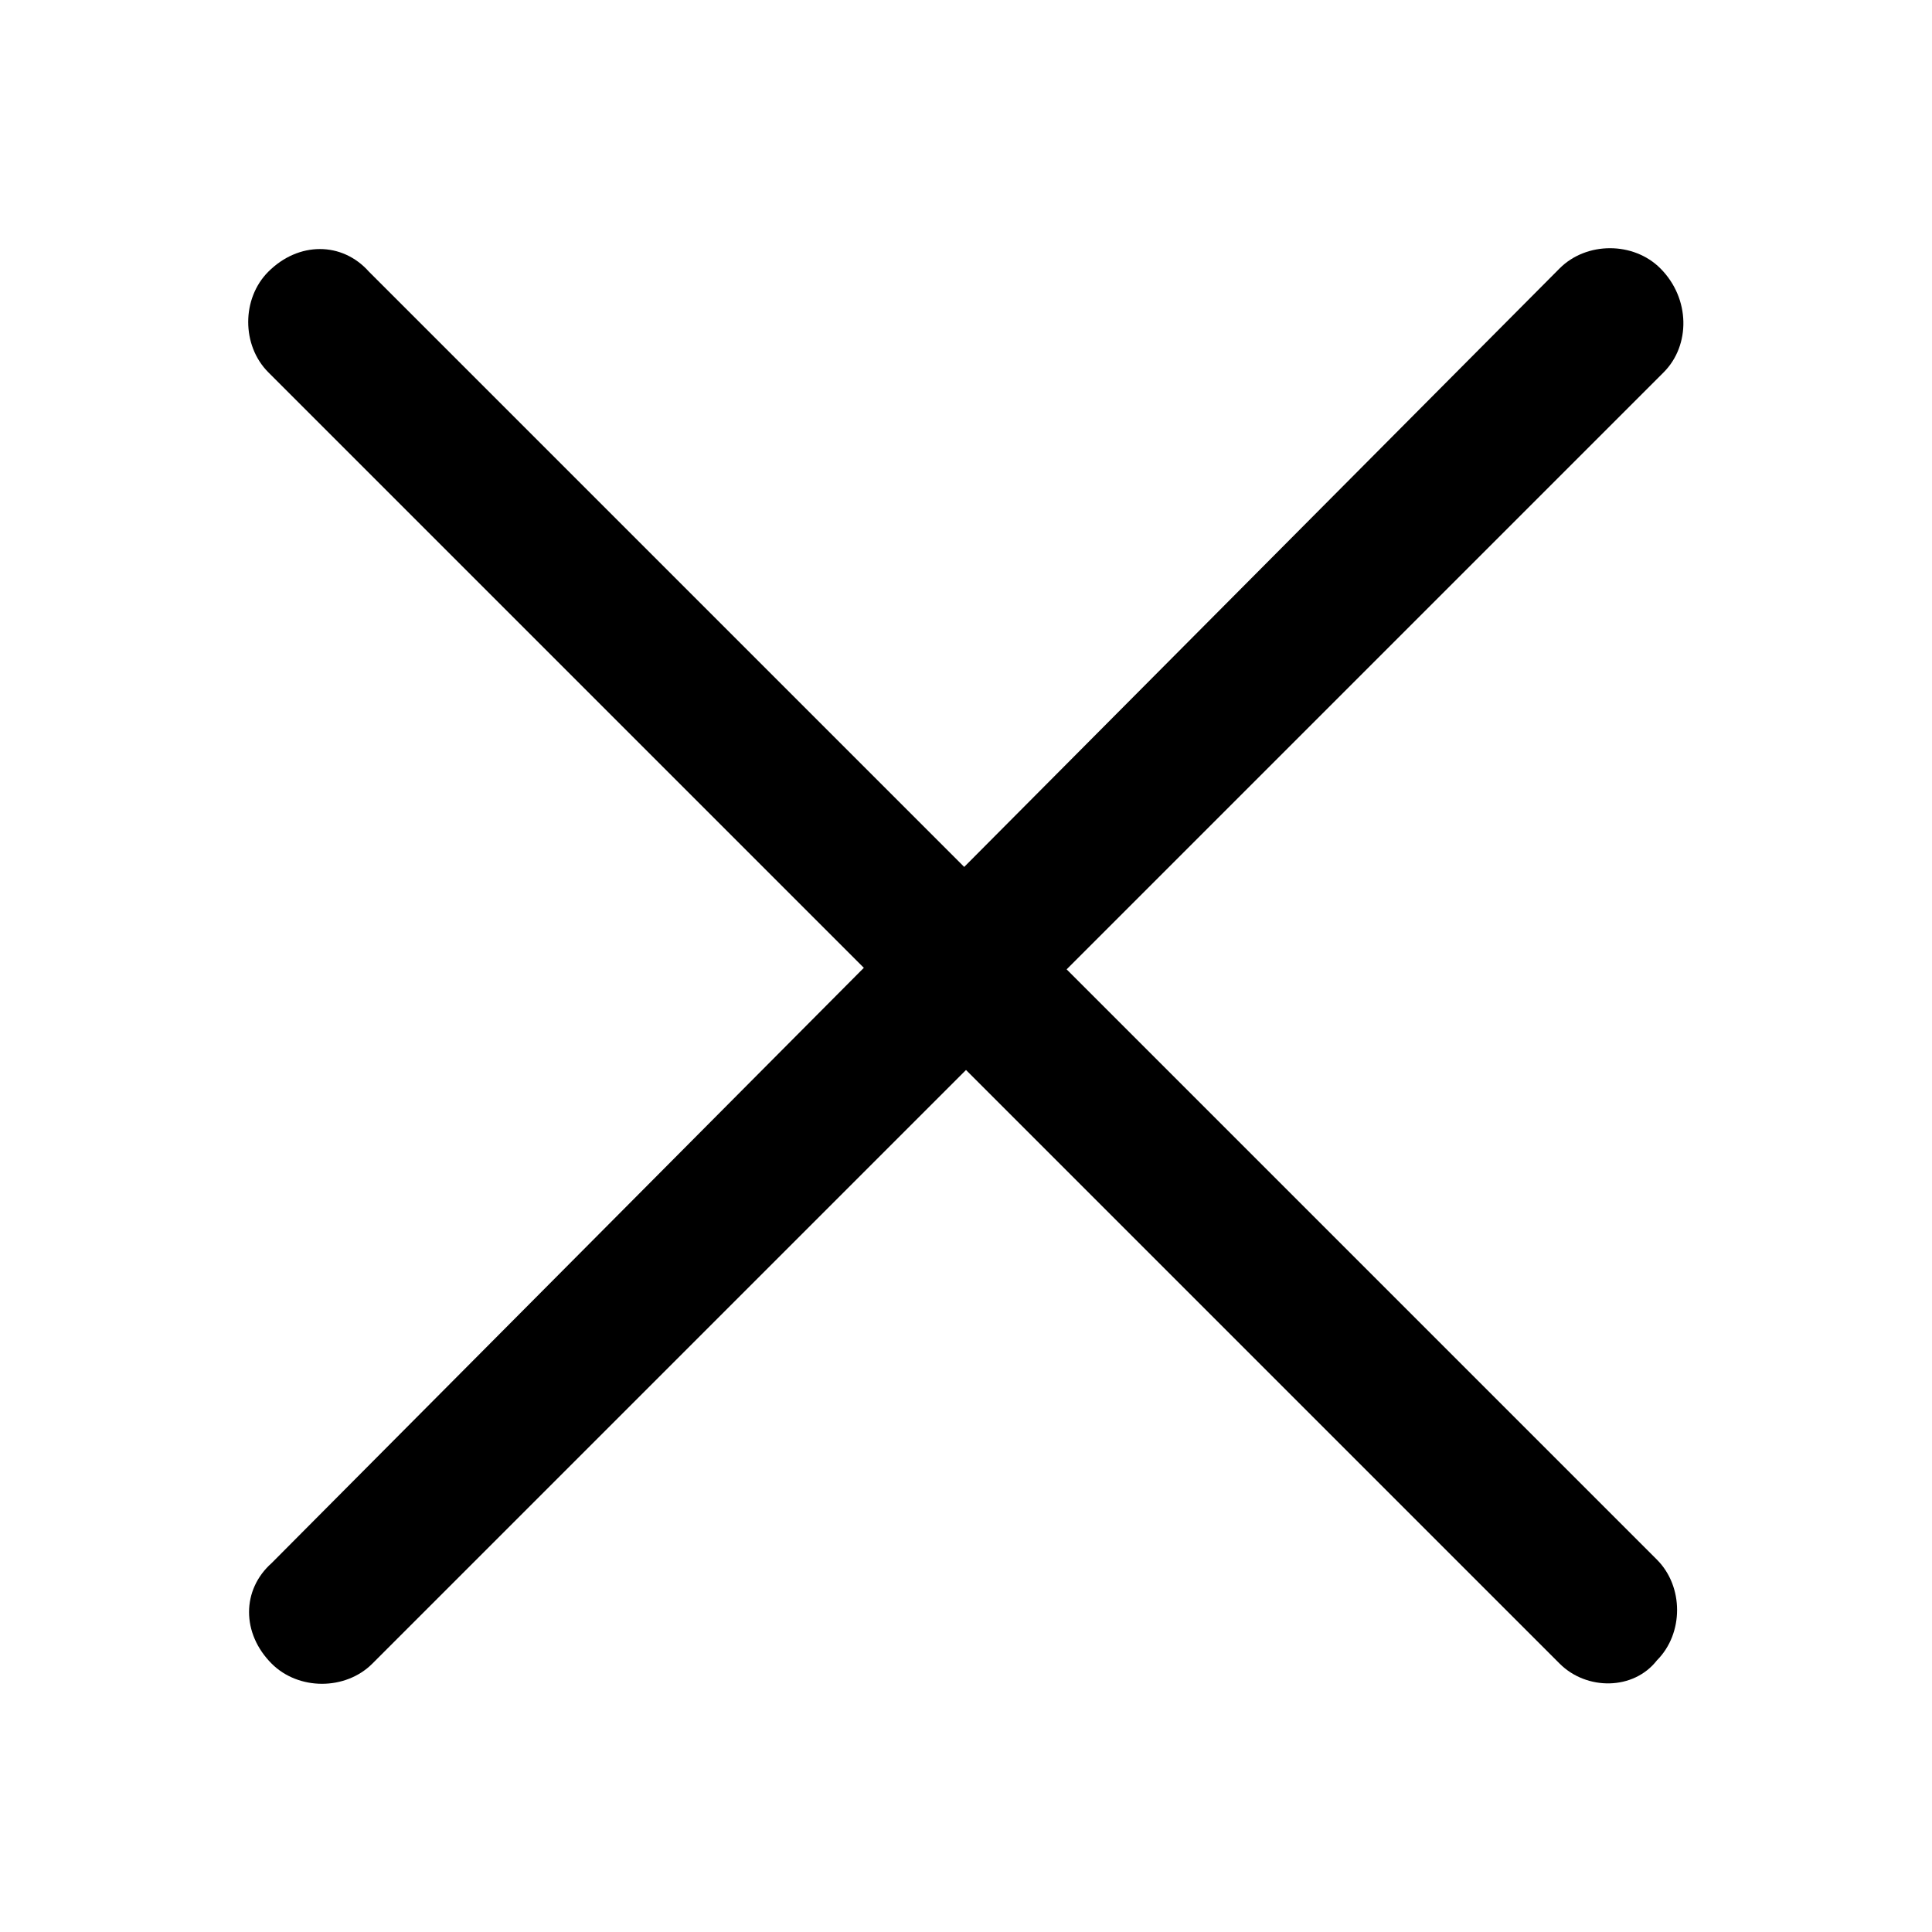
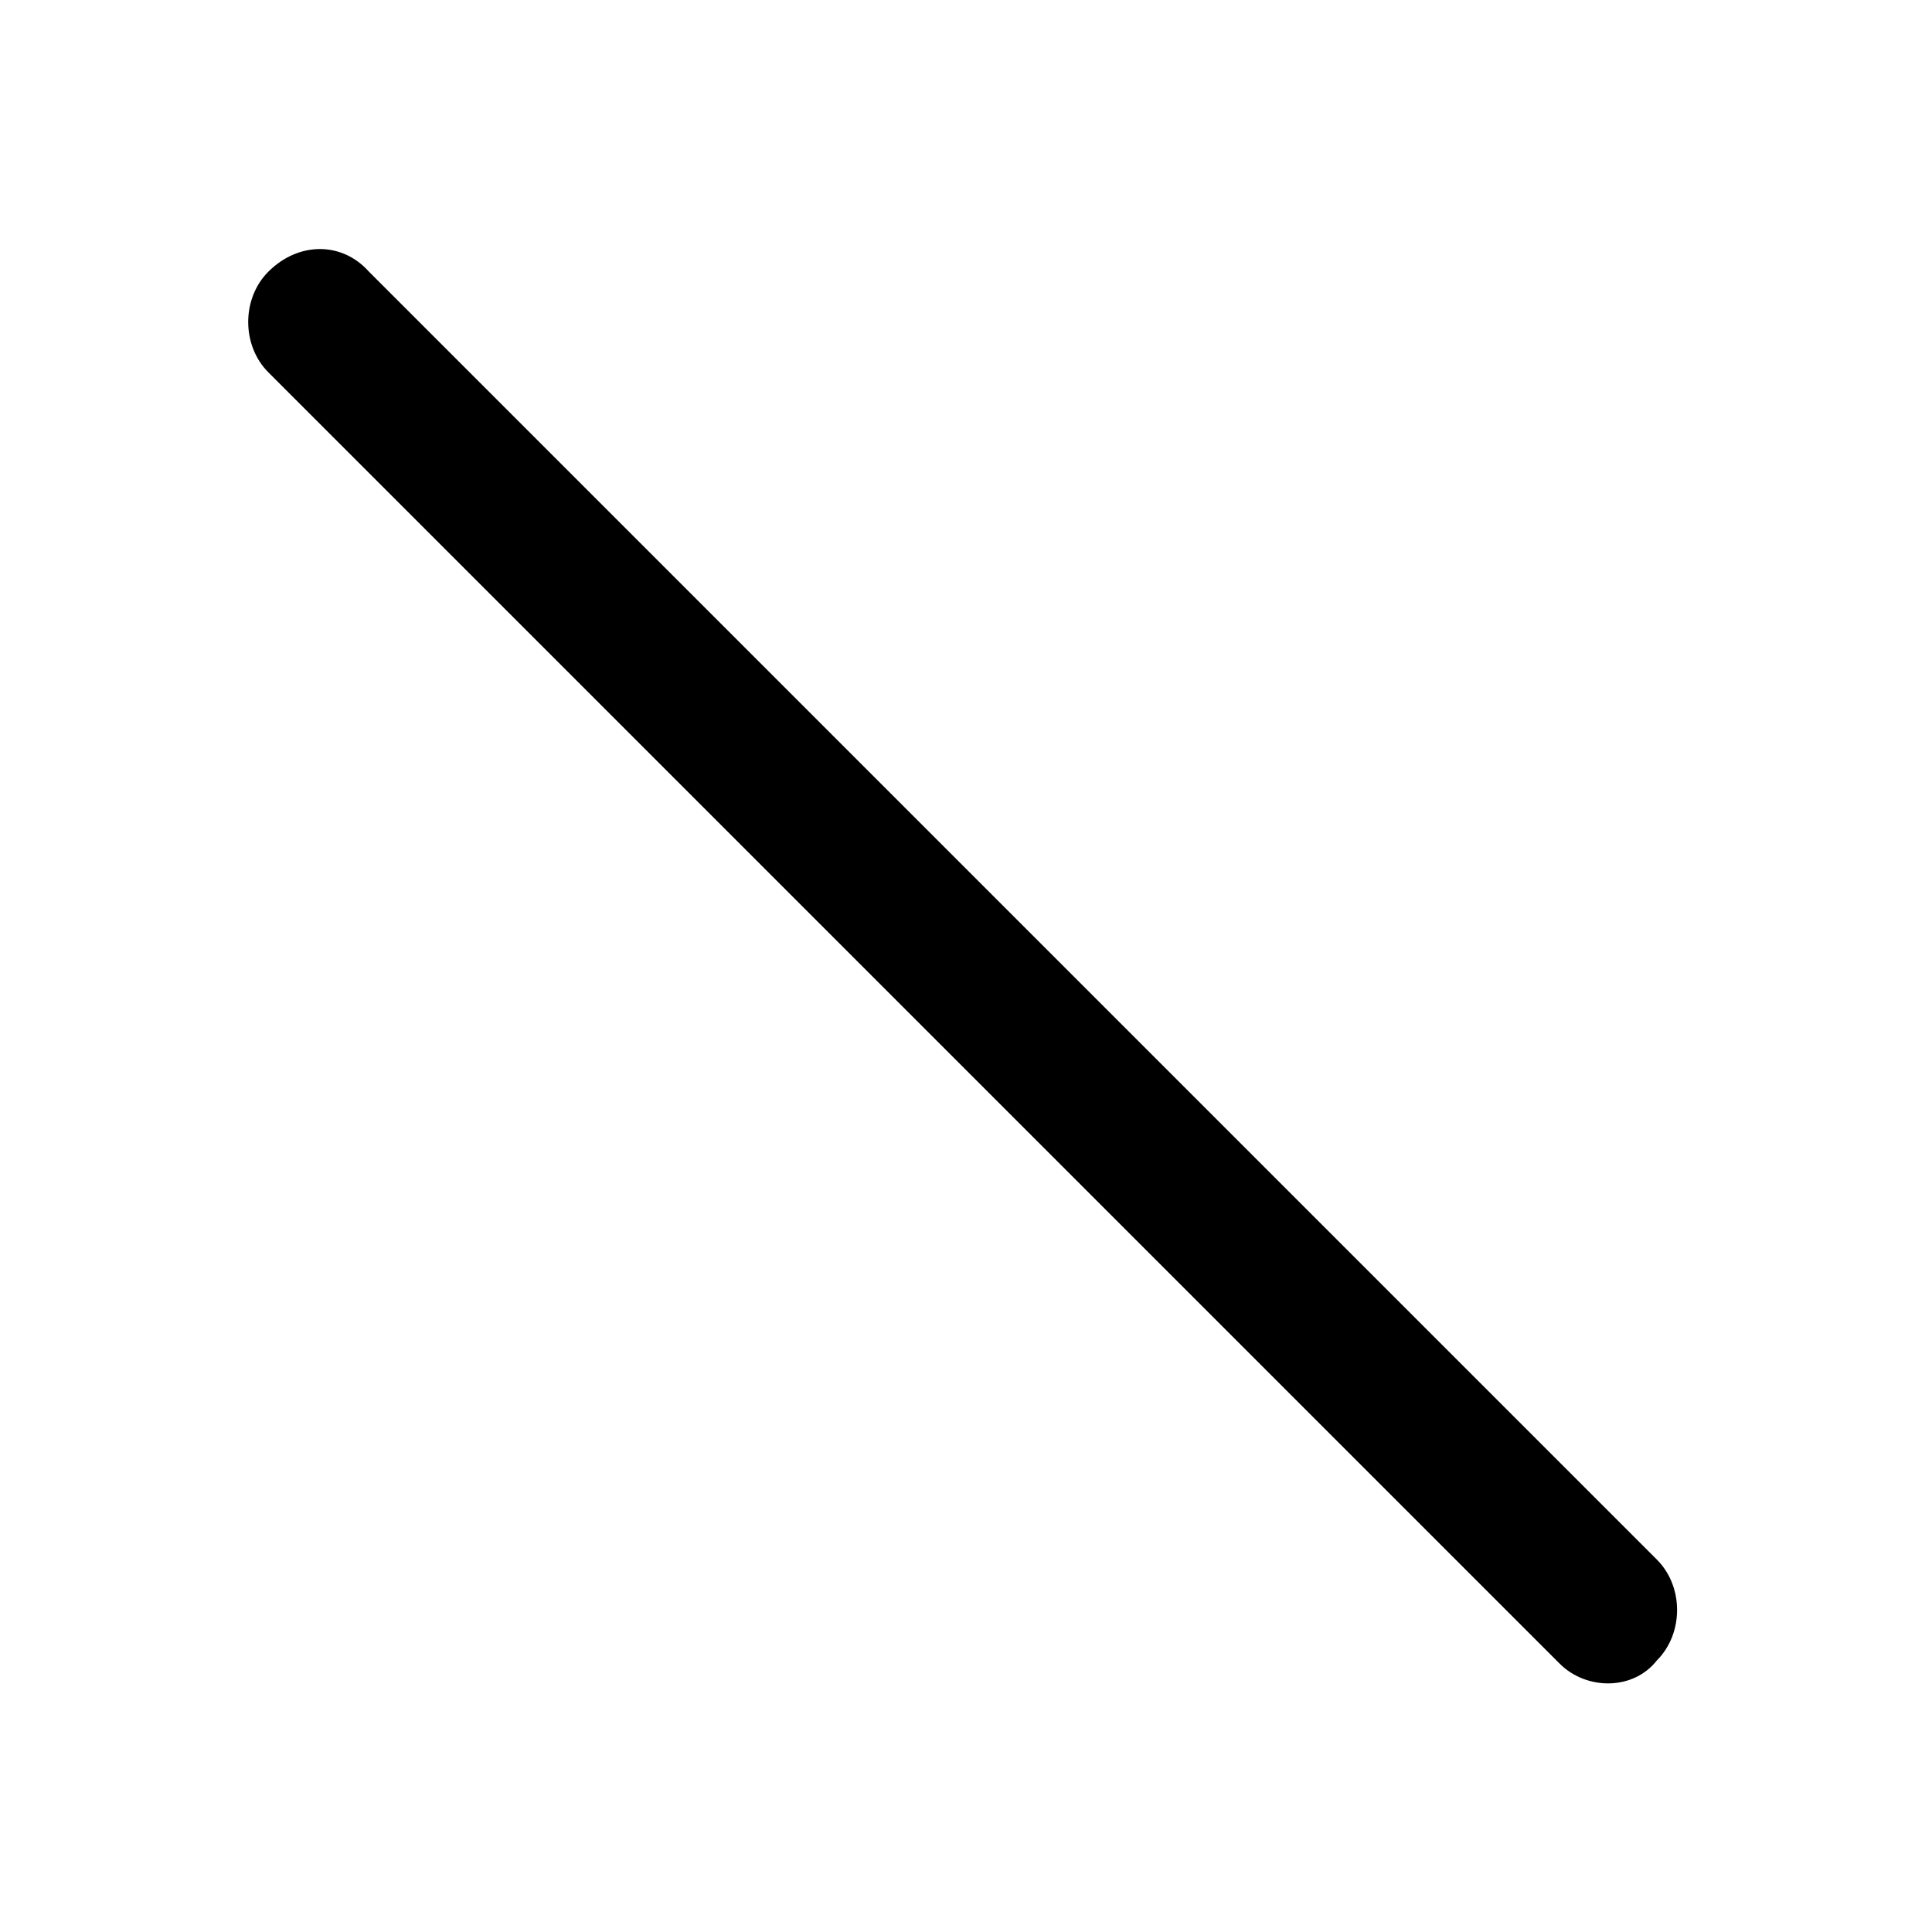
<svg xmlns="http://www.w3.org/2000/svg" version="1.1" id="Capa_1" x="0px" y="0px" viewBox="0 0 57.6 57.6" style="enable-background:new 0 0 57.6 57.6;" xml:space="preserve">
  <g>
-     <path d="M46.5,49.6L8,11.1c-0.8-0.8-0.8-2.2,0-3l0,0c0.9-0.9,2.2-0.9,3,0l38.4,38.4c0.8,0.8,0.8,2.2,0,3l0,0   C48.7,50.4,47.3,50.4,46.5,49.6z" />
-     <path d="M49.6,11.1L11.1,49.6c-0.8,0.8-2.2,0.8-3,0l0,0c-0.9-0.9-0.9-2.2,0-3L46.5,8c0.8-0.8,2.2-0.8,3,0l0,0   C50.4,8.9,50.4,10.3,49.6,11.1z" />
+     <path d="M46.5,49.6L8,11.1c-0.8-0.8-0.8-2.2,0-3c0.9-0.9,2.2-0.9,3,0l38.4,38.4c0.8,0.8,0.8,2.2,0,3l0,0   C48.7,50.4,47.3,50.4,46.5,49.6z" />
  </g>
</svg>